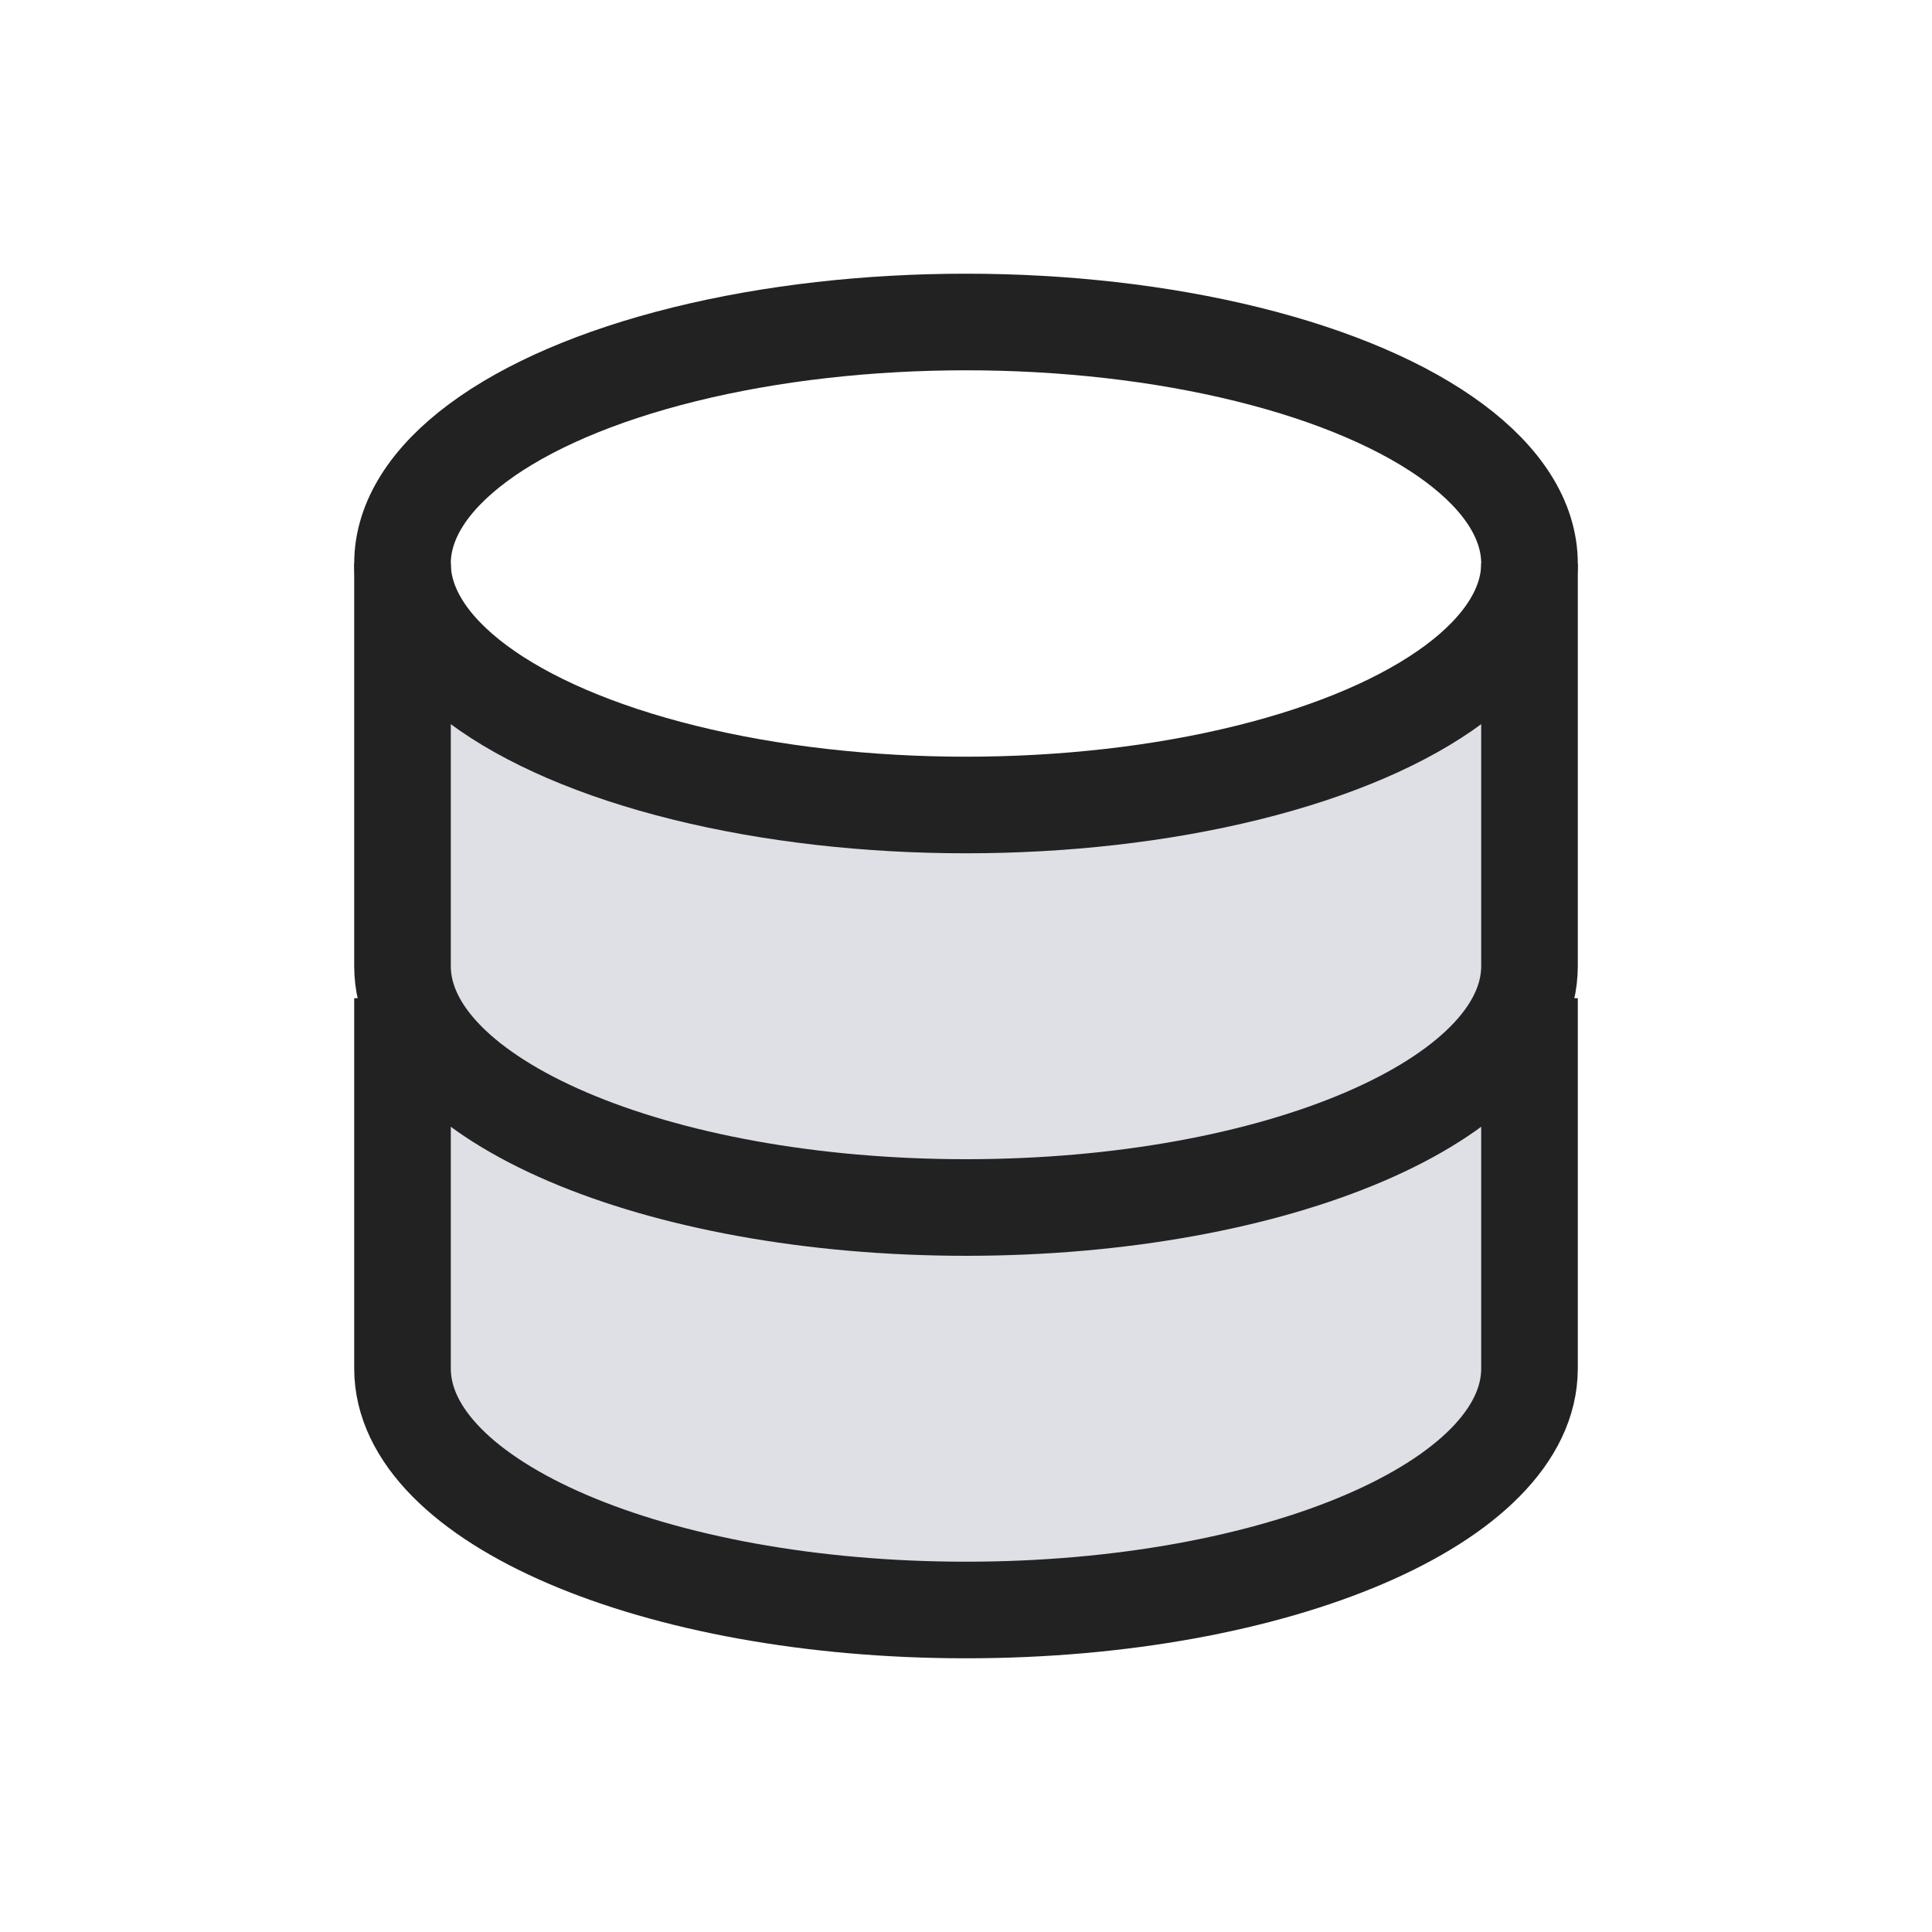
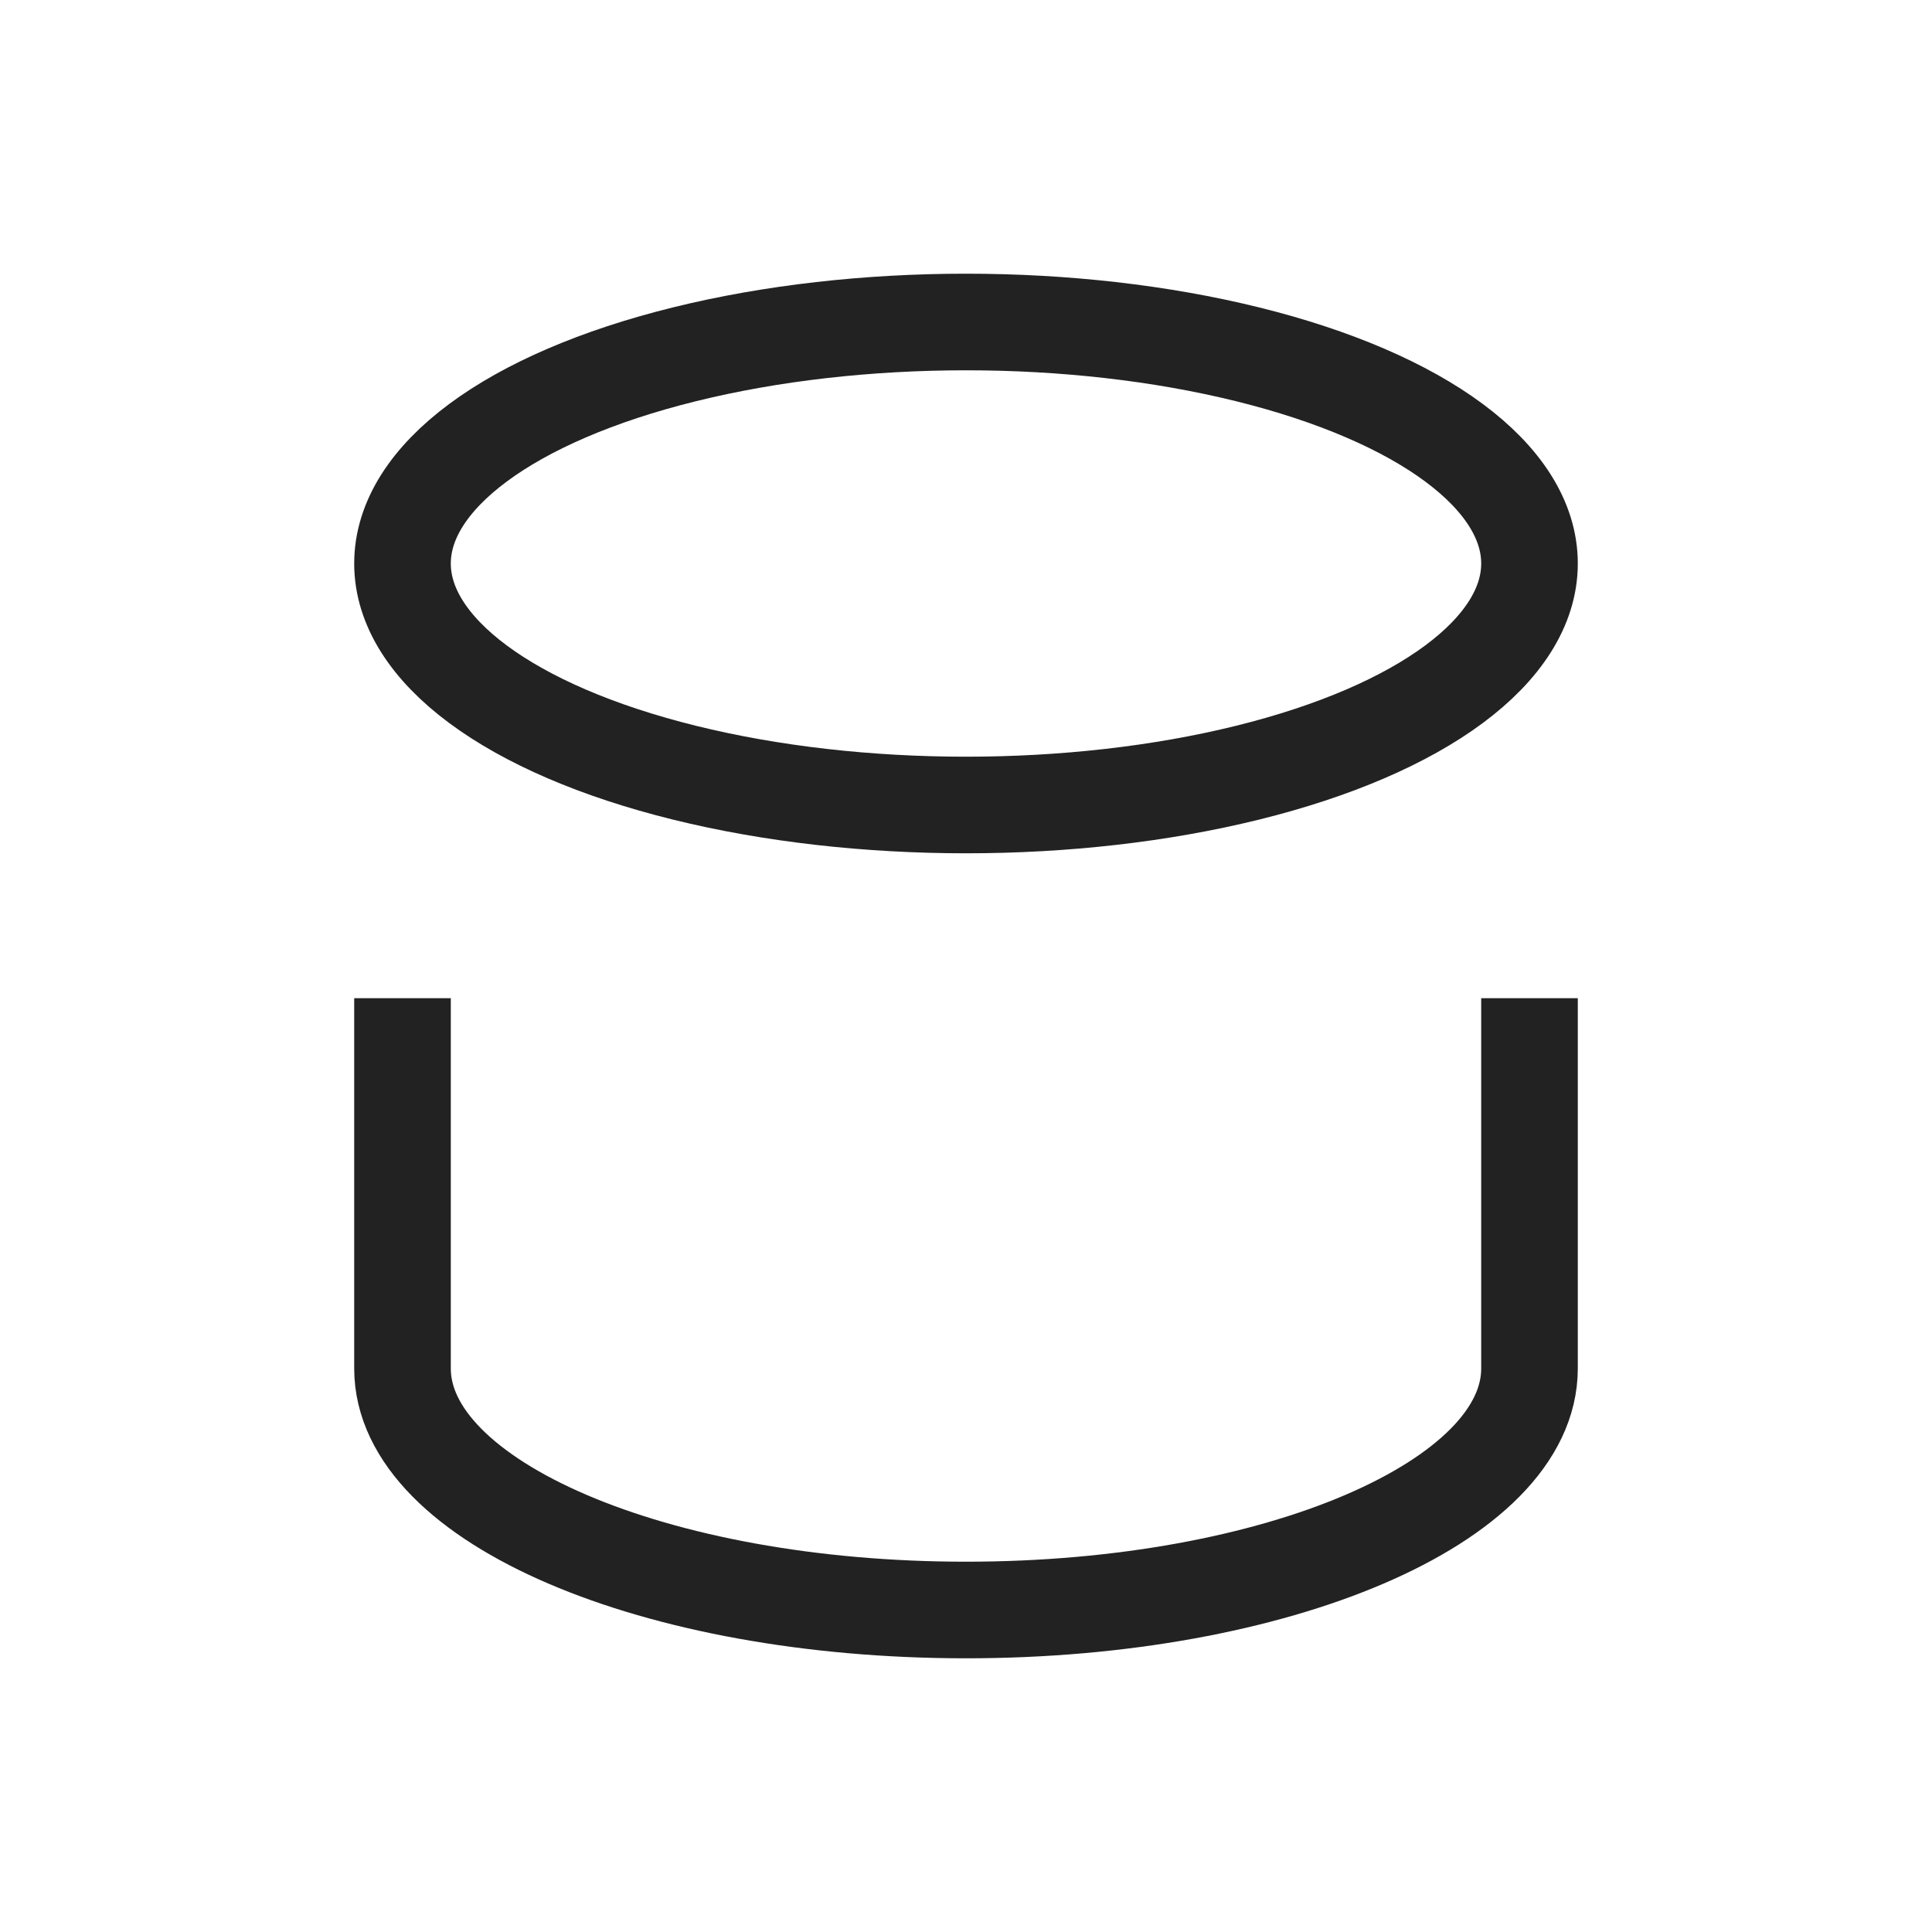
<svg xmlns="http://www.w3.org/2000/svg" width="60" height="60" viewBox="0 0 60 60" fill="none">
-   <path d="M12.5 20C22.968 27.477 37.032 27.477 47.5 20V45C36.656 51.197 23.344 51.197 12.5 45V20Z" fill="#7E869E" fill-opacity="0.25" />
  <ellipse cx="30" cy="17.5" rx="17.5" ry="7.5" stroke="#222222" stroke-width="3" />
  <path d="M12.5 32.5C12.5 32.5 12.5 38.358 12.5 42.5C12.5 46.642 20.335 50 30 50C39.665 50 47.5 46.642 47.5 42.5C47.5 40.432 47.5 32.5 47.5 32.5" stroke="#222222" stroke-width="3" stroke-linecap="square" />
-   <path d="M12.5 17.5C12.5 17.5 12.5 25.858 12.5 30C12.5 34.142 20.335 37.5 30 37.5C39.665 37.5 47.5 34.142 47.5 30C47.5 27.933 47.5 17.5 47.5 17.5" stroke="#222222" stroke-width="3" />
</svg>